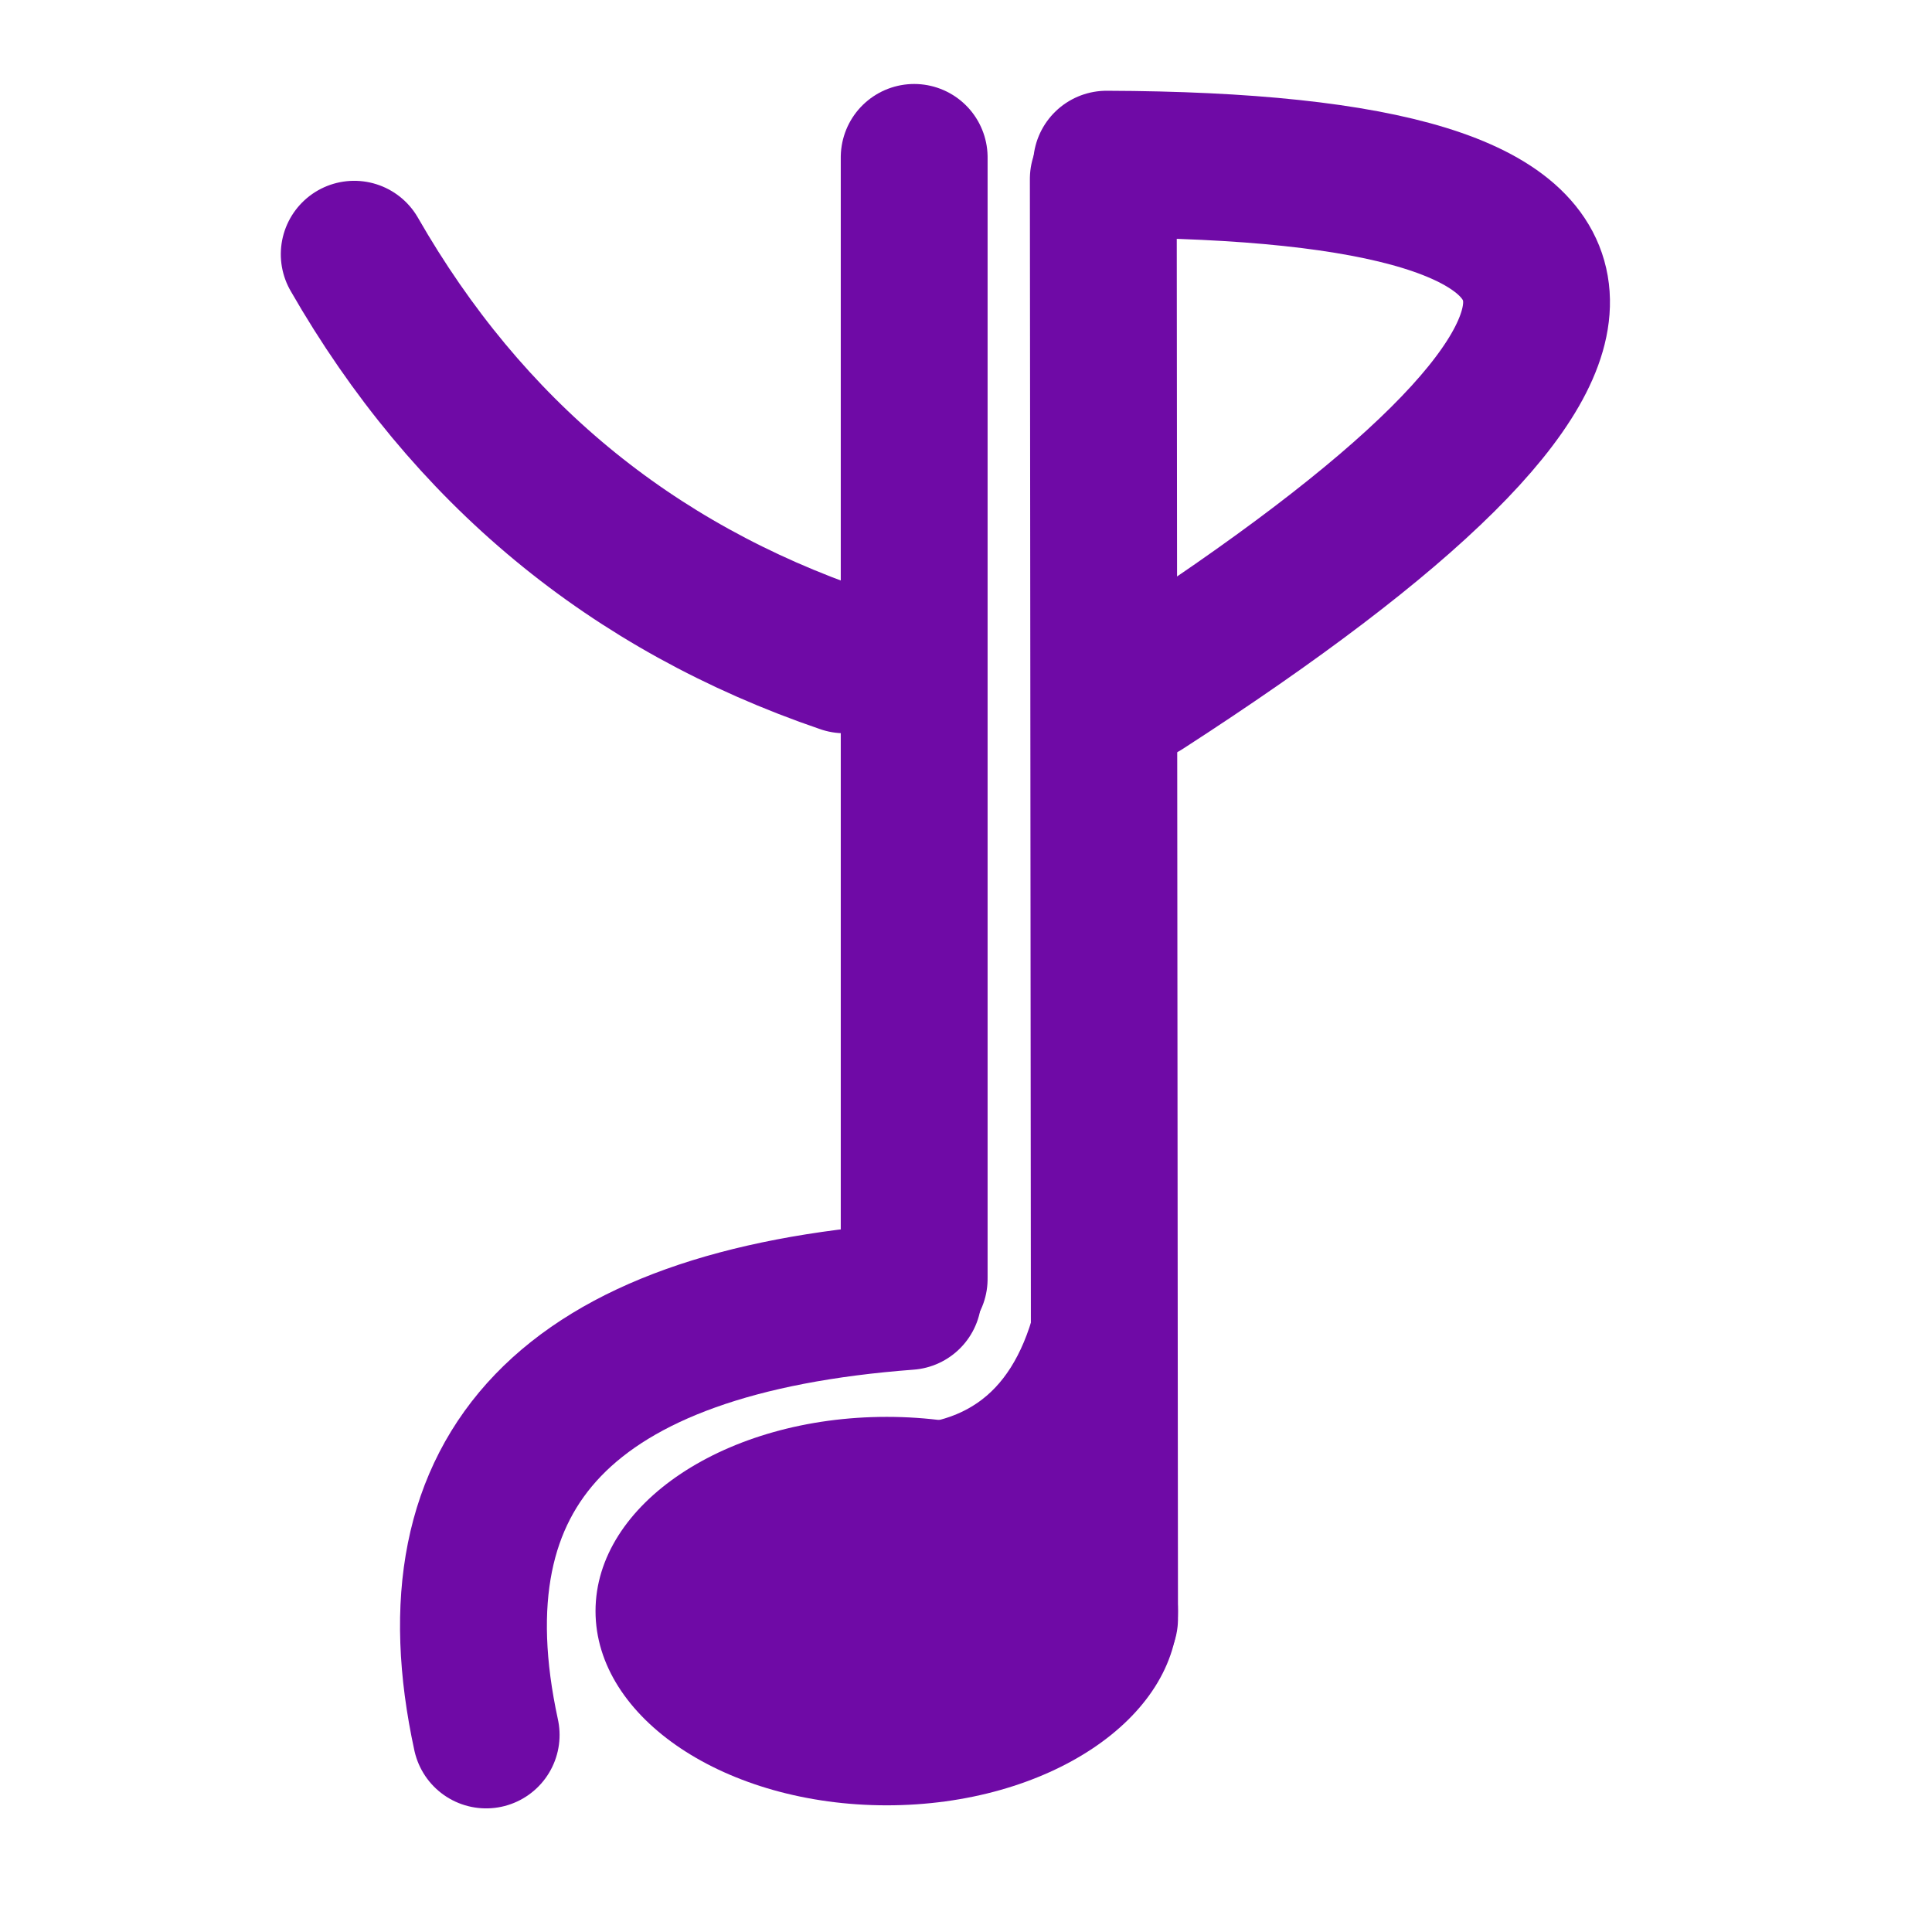
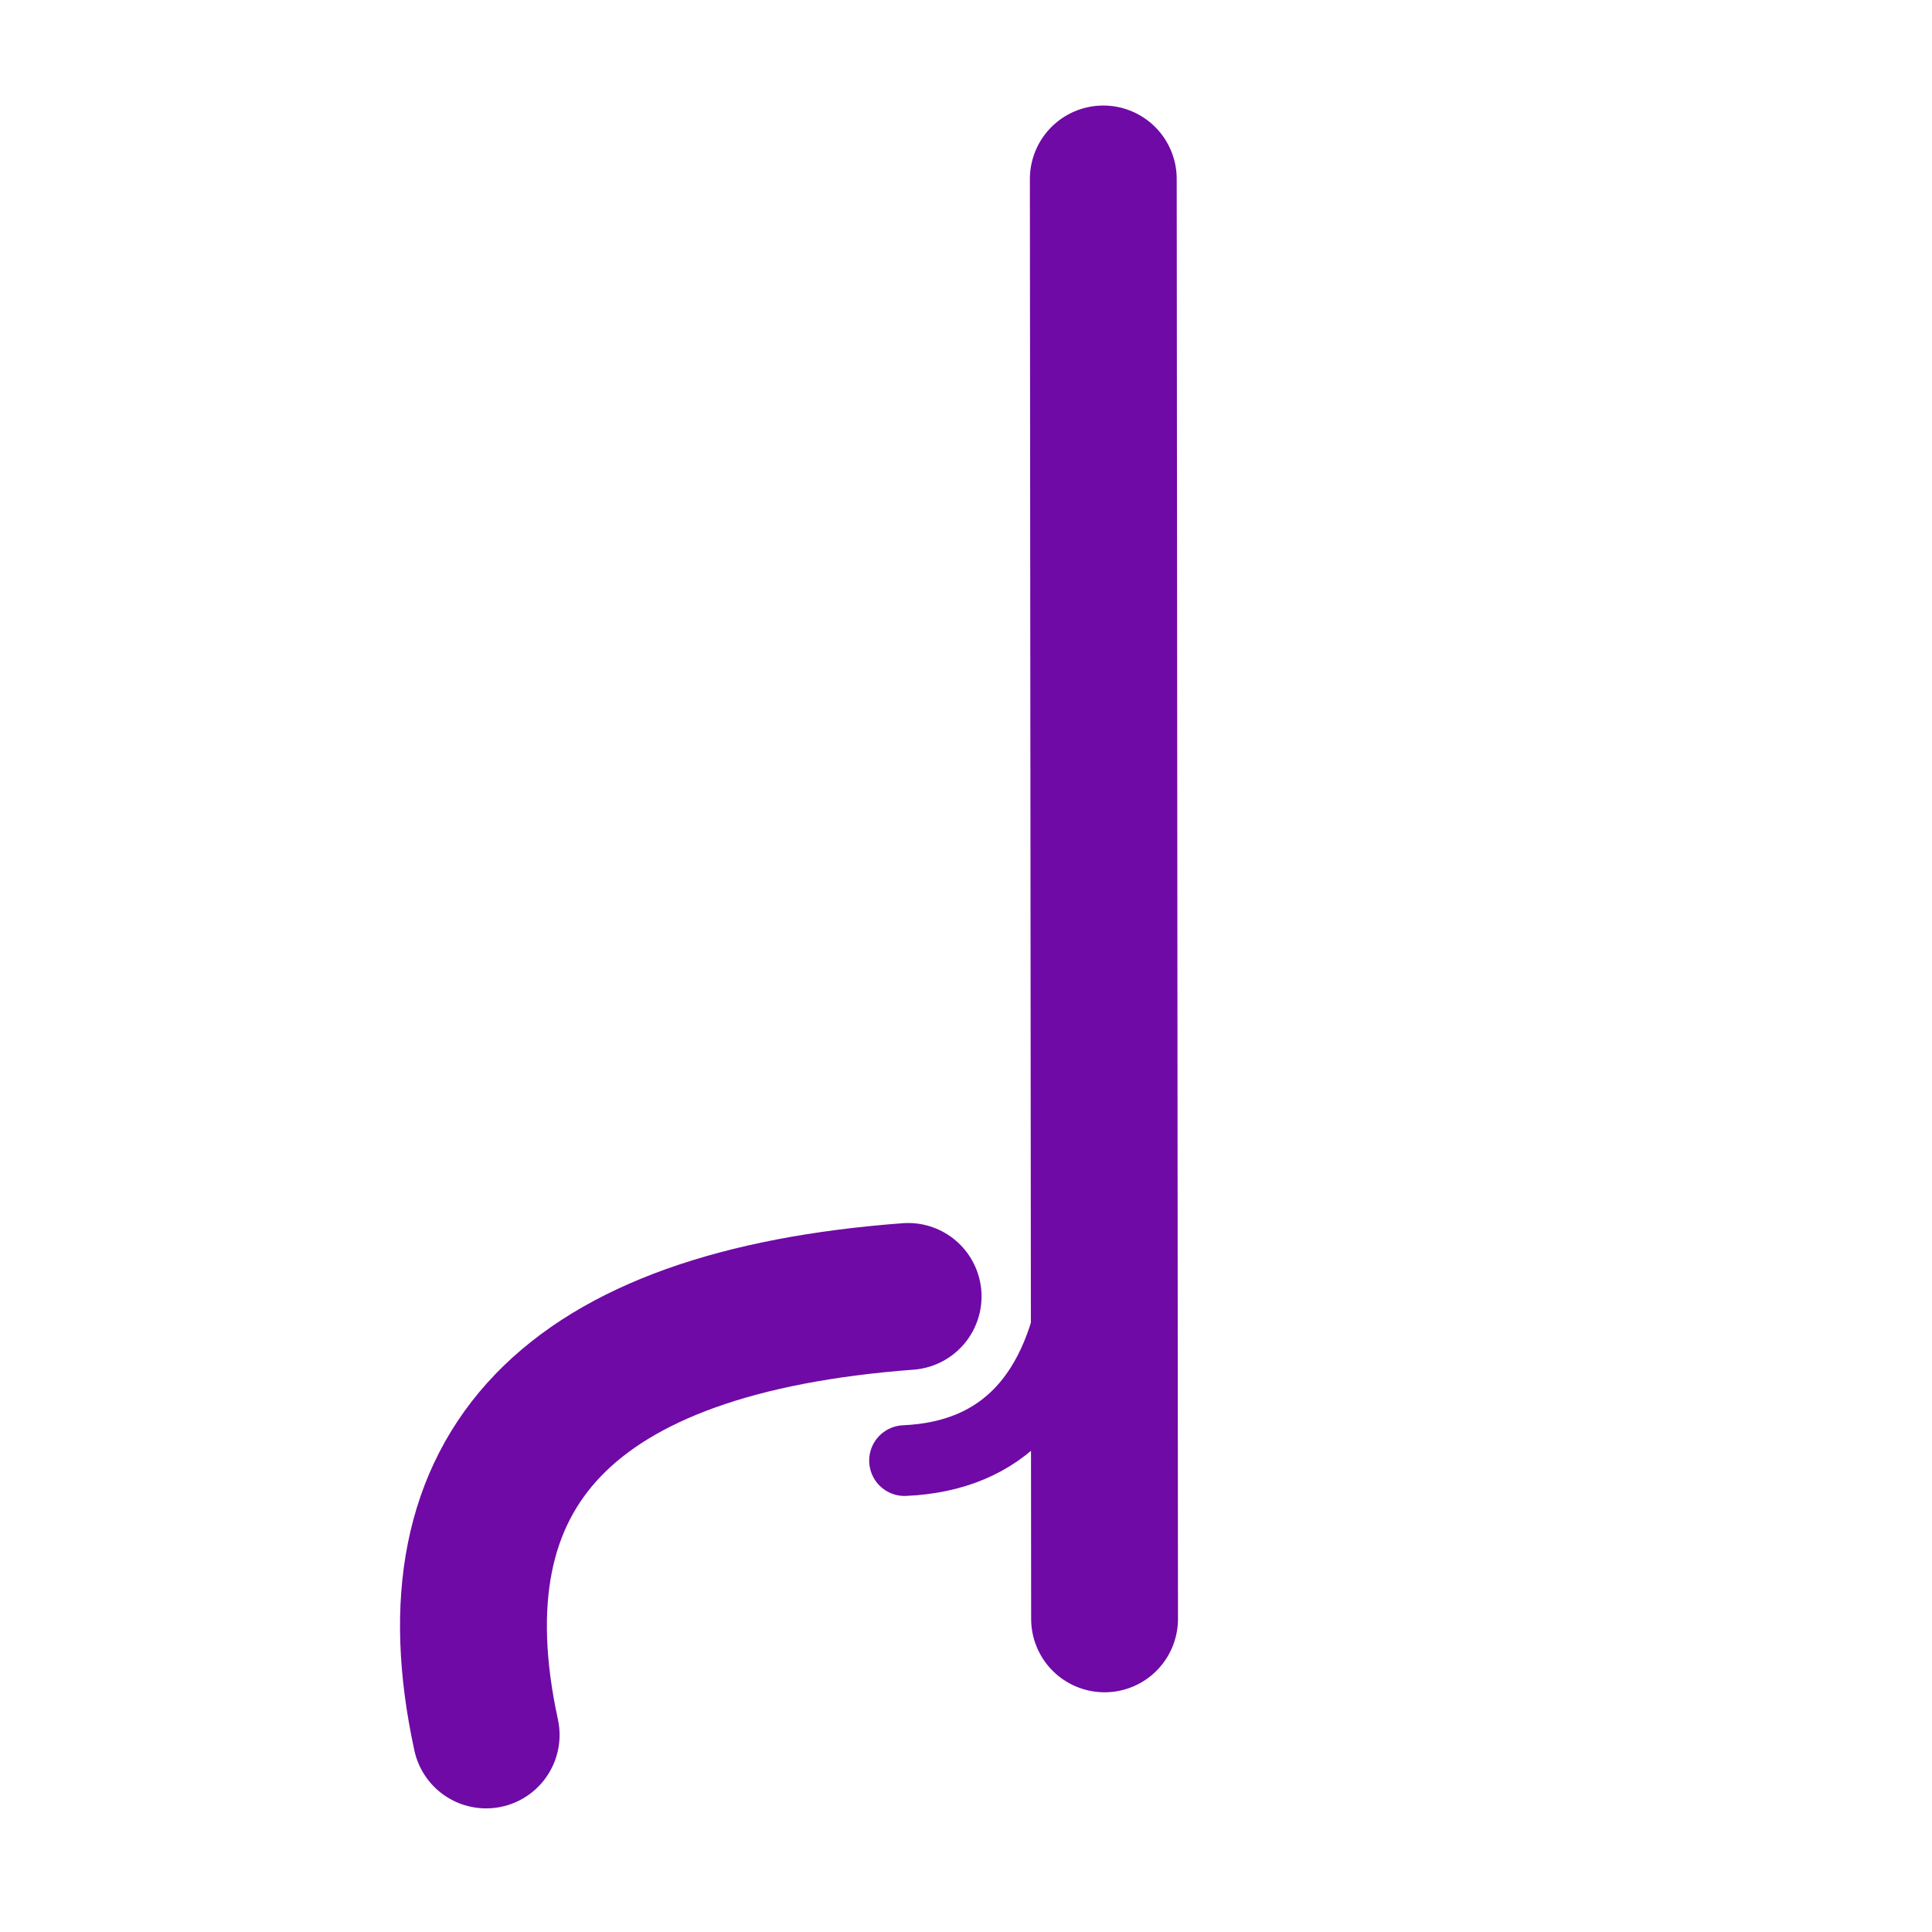
<svg xmlns="http://www.w3.org/2000/svg" width="1080" zoomAndPan="magnify" viewBox="0 0 810 810" height="1080" preserveAspectRatio="xMidYMid meet" version="1.0">
  <defs>
    <clipPath id="4d85c0c71f">
-       <path d="M 249.676 594.027 L 493.977 594.027 L 493.977 756.891 L 249.676 756.891 Z M 249.676 594.027 " clip-rule="nonzero" />
+       <path d="M 249.676 594.027 L 493.977 594.027 L 493.977 756.891 L 249.676 756.891 Z " clip-rule="nonzero" />
    </clipPath>
    <clipPath id="ac7b0023b3">
-       <path d="M 371.77 594.027 C 304.34 594.027 249.676 630.484 249.676 675.457 C 249.676 720.434 304.34 756.891 371.77 756.891 C 439.199 756.891 493.859 720.434 493.859 675.457 C 493.859 630.484 439.199 594.027 371.77 594.027 Z M 371.77 594.027 " clip-rule="nonzero" />
-     </clipPath>
+       </clipPath>
  </defs>
  <path stroke-linecap="round" transform="matrix(1.596, -1.629, 1.629, 1.596, 348.253, 612.261)" fill="none" stroke-linejoin="miter" d="M 9.475 9.734 C 22.627 22.017 37.978 21.755 55.528 8.949 " stroke="#6f0aa6" stroke-width="13" stroke-opacity="1" stroke-miterlimit="4" />
-   <path stroke-linecap="round" transform="matrix(0, -2.28, 2.28, 0, 352.494, 566.949)" fill="none" stroke-linejoin="miter" d="M 13.501 13.5 C 82.24 13.5 150.979 13.5 219.719 13.5 " stroke="#6f0aa6" stroke-width="27" stroke-opacity="1" stroke-miterlimit="4" />
  <g clip-path="url(#4d85c0c71f)">
    <g clip-path="url(#ac7b0023b3)">
-       <path fill="#6f0aa6" d="M 249.676 594.027 L 493.977 594.027 L 493.977 756.891 L 249.676 756.891 Z M 249.676 594.027 " fill-opacity="1" fill-rule="nonzero" />
-     </g>
+       </g>
  </g>
  <path stroke-linecap="round" transform="matrix(-1.553, 1.67, -1.67, -1.553, 442.354, 540.541)" fill="none" stroke-linejoin="miter" d="M 19.364 18.893 C 65.275 61.378 102.562 62.015 131.227 20.802 " stroke="#6f0aa6" stroke-width="27" stroke-opacity="1" stroke-miterlimit="4" />
-   <path stroke-linecap="round" transform="matrix(-0.19, -2.272, 2.272, -0.19, 441.32, 333.187)" fill="none" stroke-linejoin="miter" d="M 18.298 18.179 C 73.633 121.857 105.774 122.314 114.72 19.547 " stroke="#6f0aa6" stroke-width="27" stroke-opacity="1" stroke-miterlimit="4" />
-   <path stroke-linecap="round" transform="matrix(1.757, 1.454, -1.454, 1.757, 142.085, 49.473)" fill="none" stroke-linejoin="miter" d="M 18.14 17.497 C 57.343 32.189 96.325 32.189 135.084 17.497 " stroke="#6f0aa6" stroke-width="27" stroke-opacity="1" stroke-miterlimit="4" />
  <path stroke-linecap="round" transform="matrix(-0.002, -2.28, 2.28, -0.002, 432.339, 709.751)" fill="none" stroke-linejoin="miter" d="M 13.598 13.501 C 101.858 13.499 190.118 13.499 278.376 13.5 " stroke="#6f0aa6" stroke-width="27" stroke-opacity="1" stroke-miterlimit="4" />
</svg>